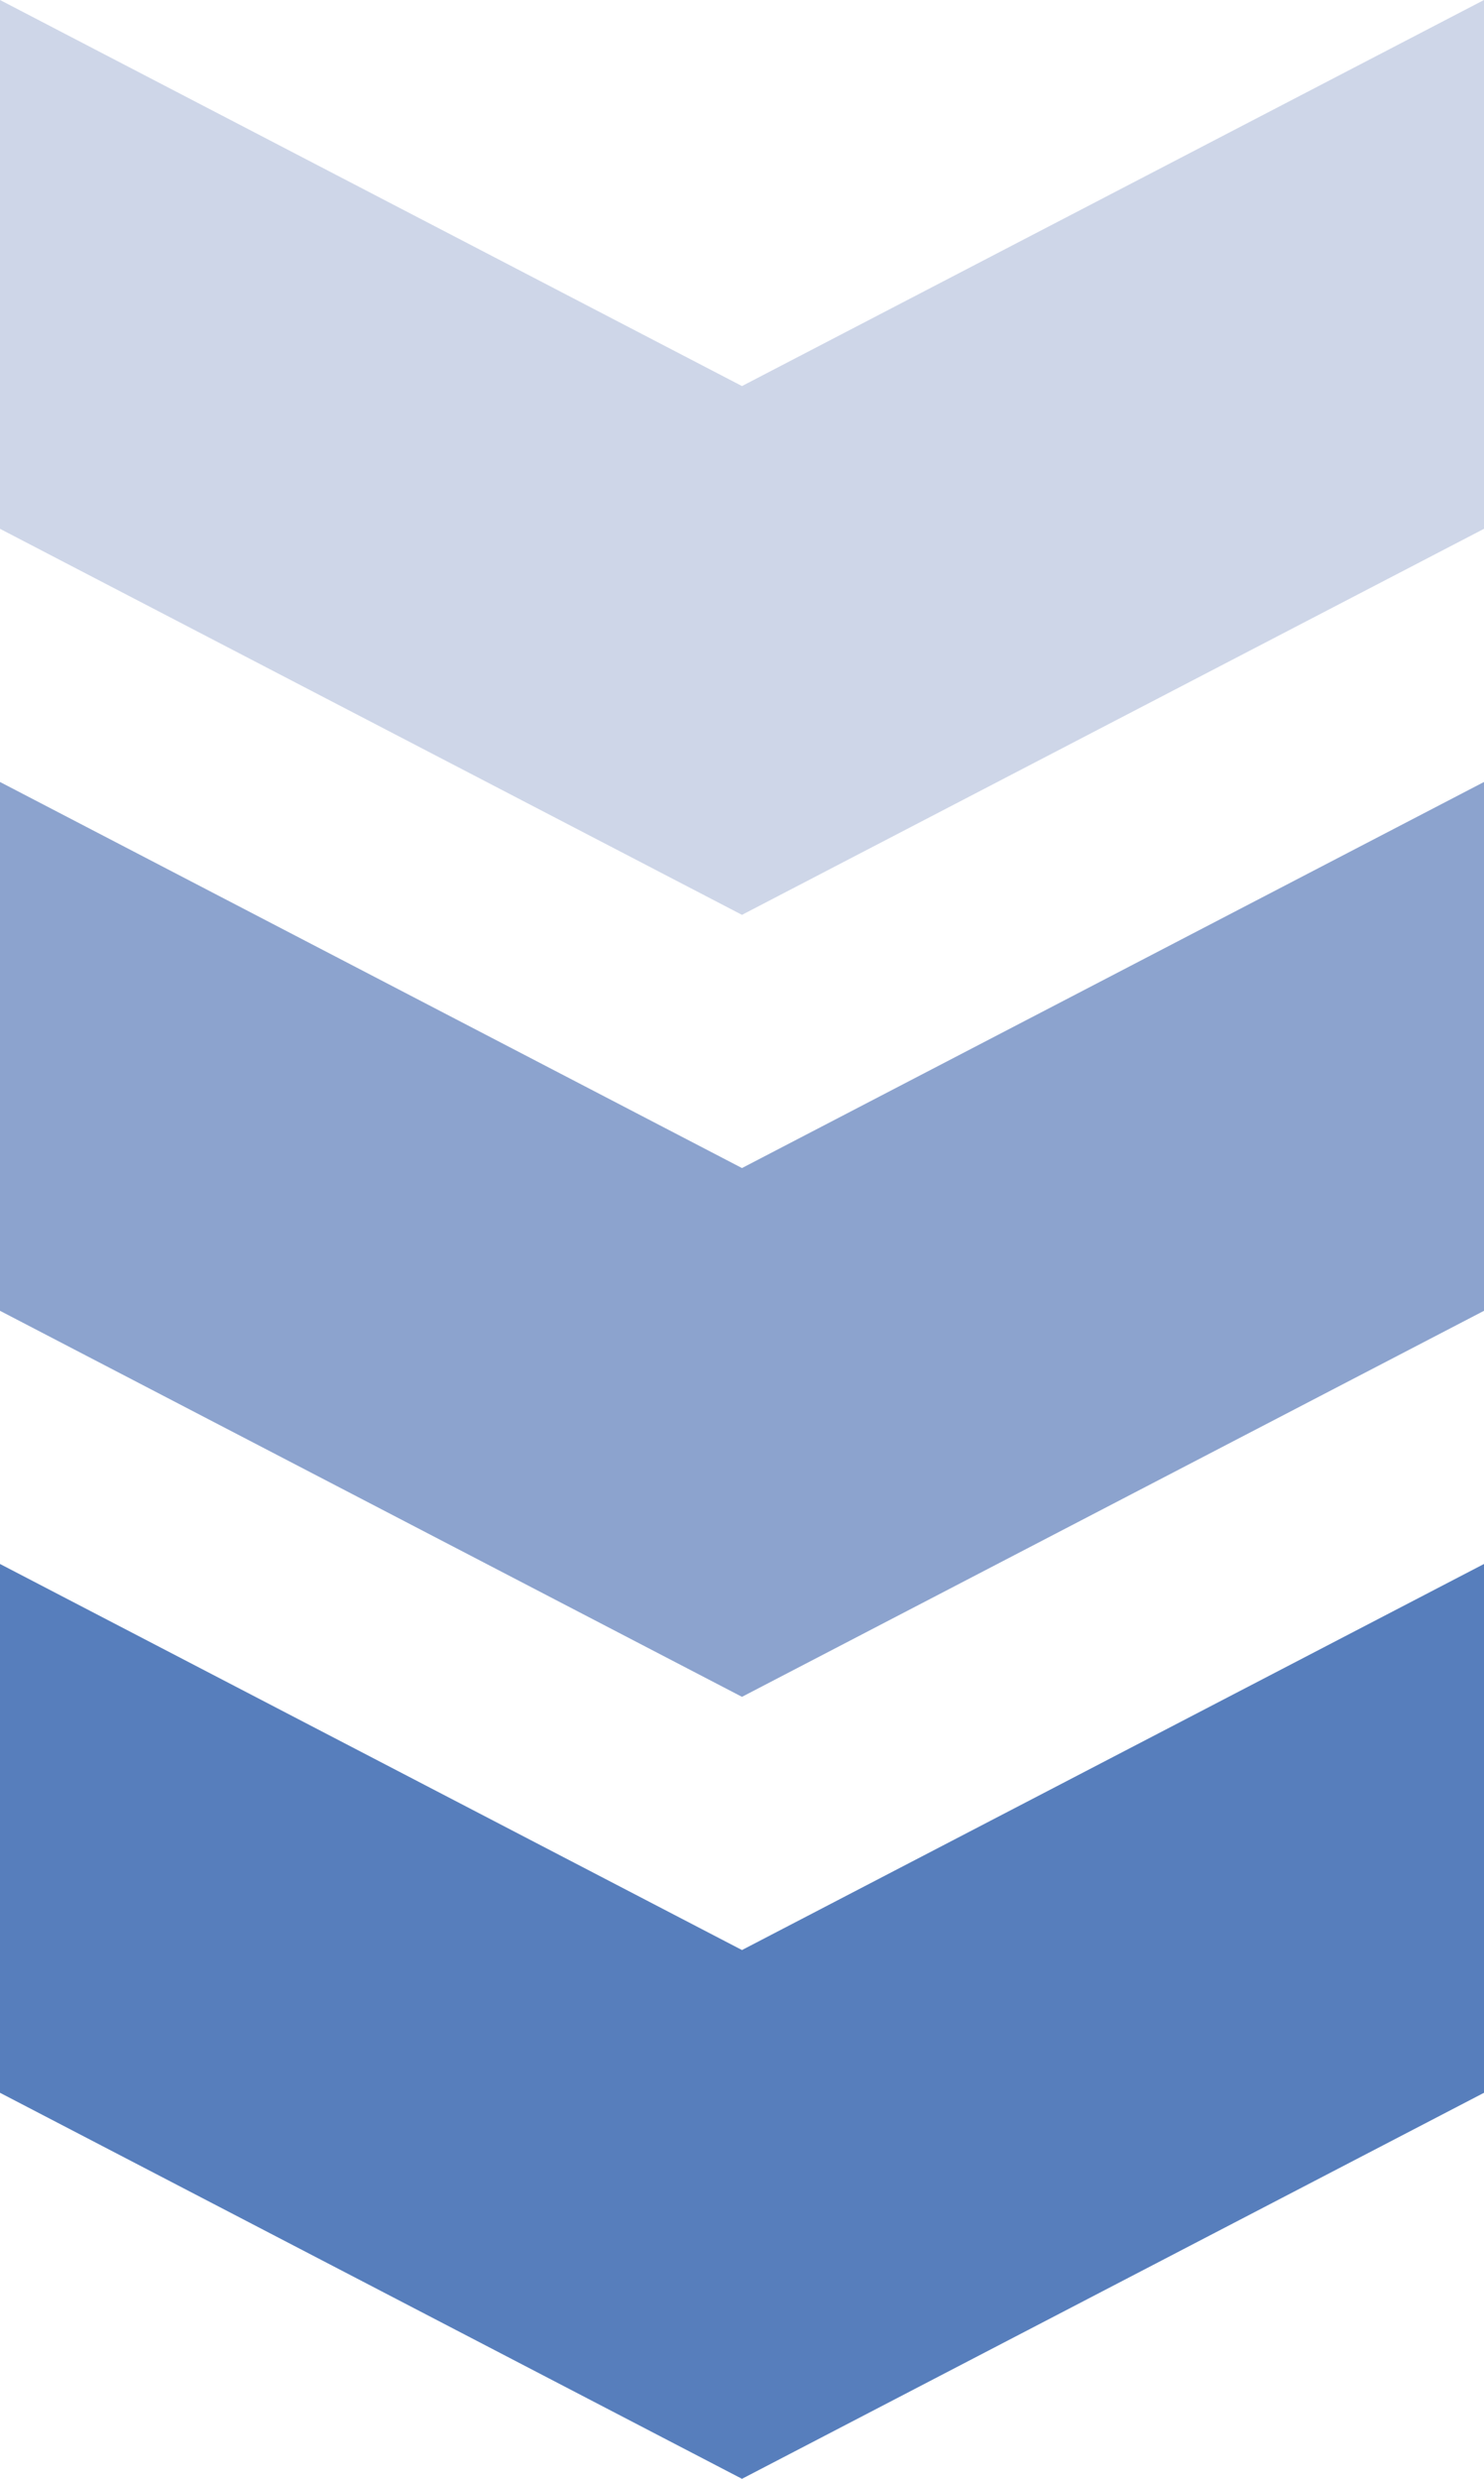
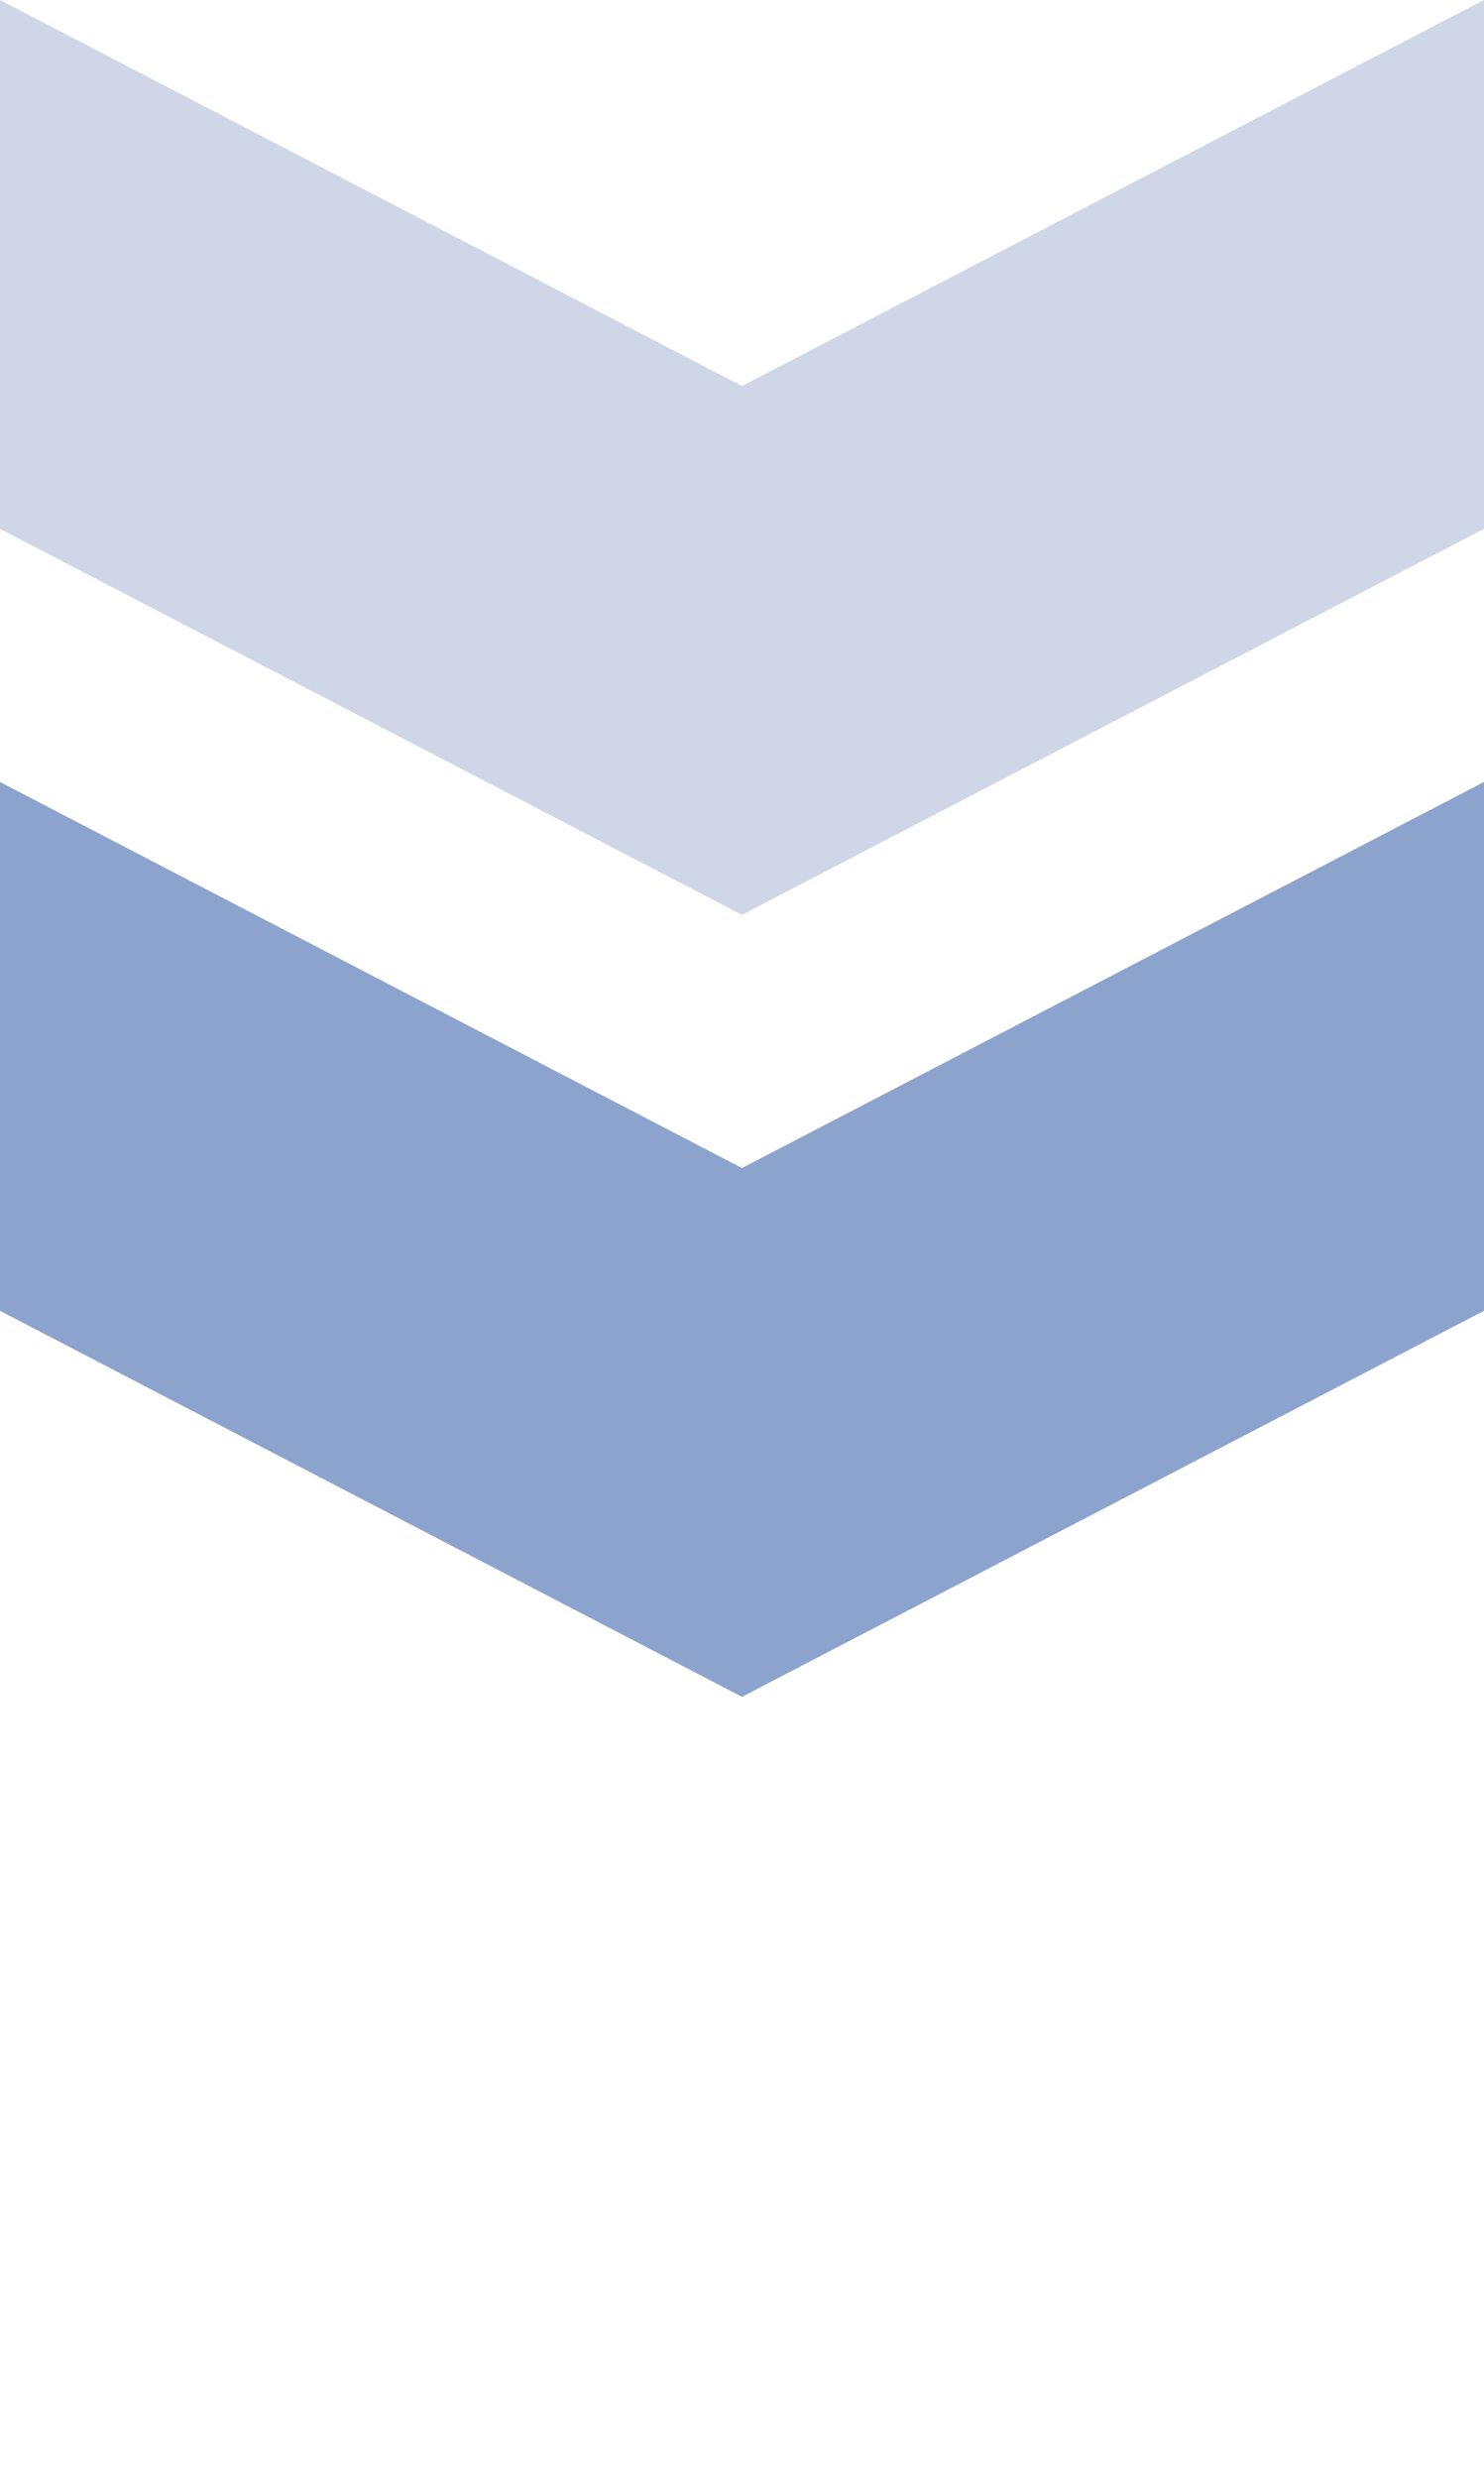
<svg xmlns="http://www.w3.org/2000/svg" width="37.977" height="63.418" viewBox="0 0 37.977 63.418">
  <g transform="translate(-3132.778 -598.033)">
-     <path d="M3132.778,638.045v13.529l18.988,9.876,18.989-9.876V638.045l-18.989,9.877Z" fill="#577ebc" />
    <path d="M3132.778,618.039v13.529l18.988,9.876,18.989-9.876V618.039l-18.989,9.877Z" fill="#8ca3ce" />
    <path d="M3132.778,598.033v13.529l18.988,9.876,18.989-9.876V598.033l-18.989,9.877Z" fill="#ced6e8" />
  </g>
</svg>